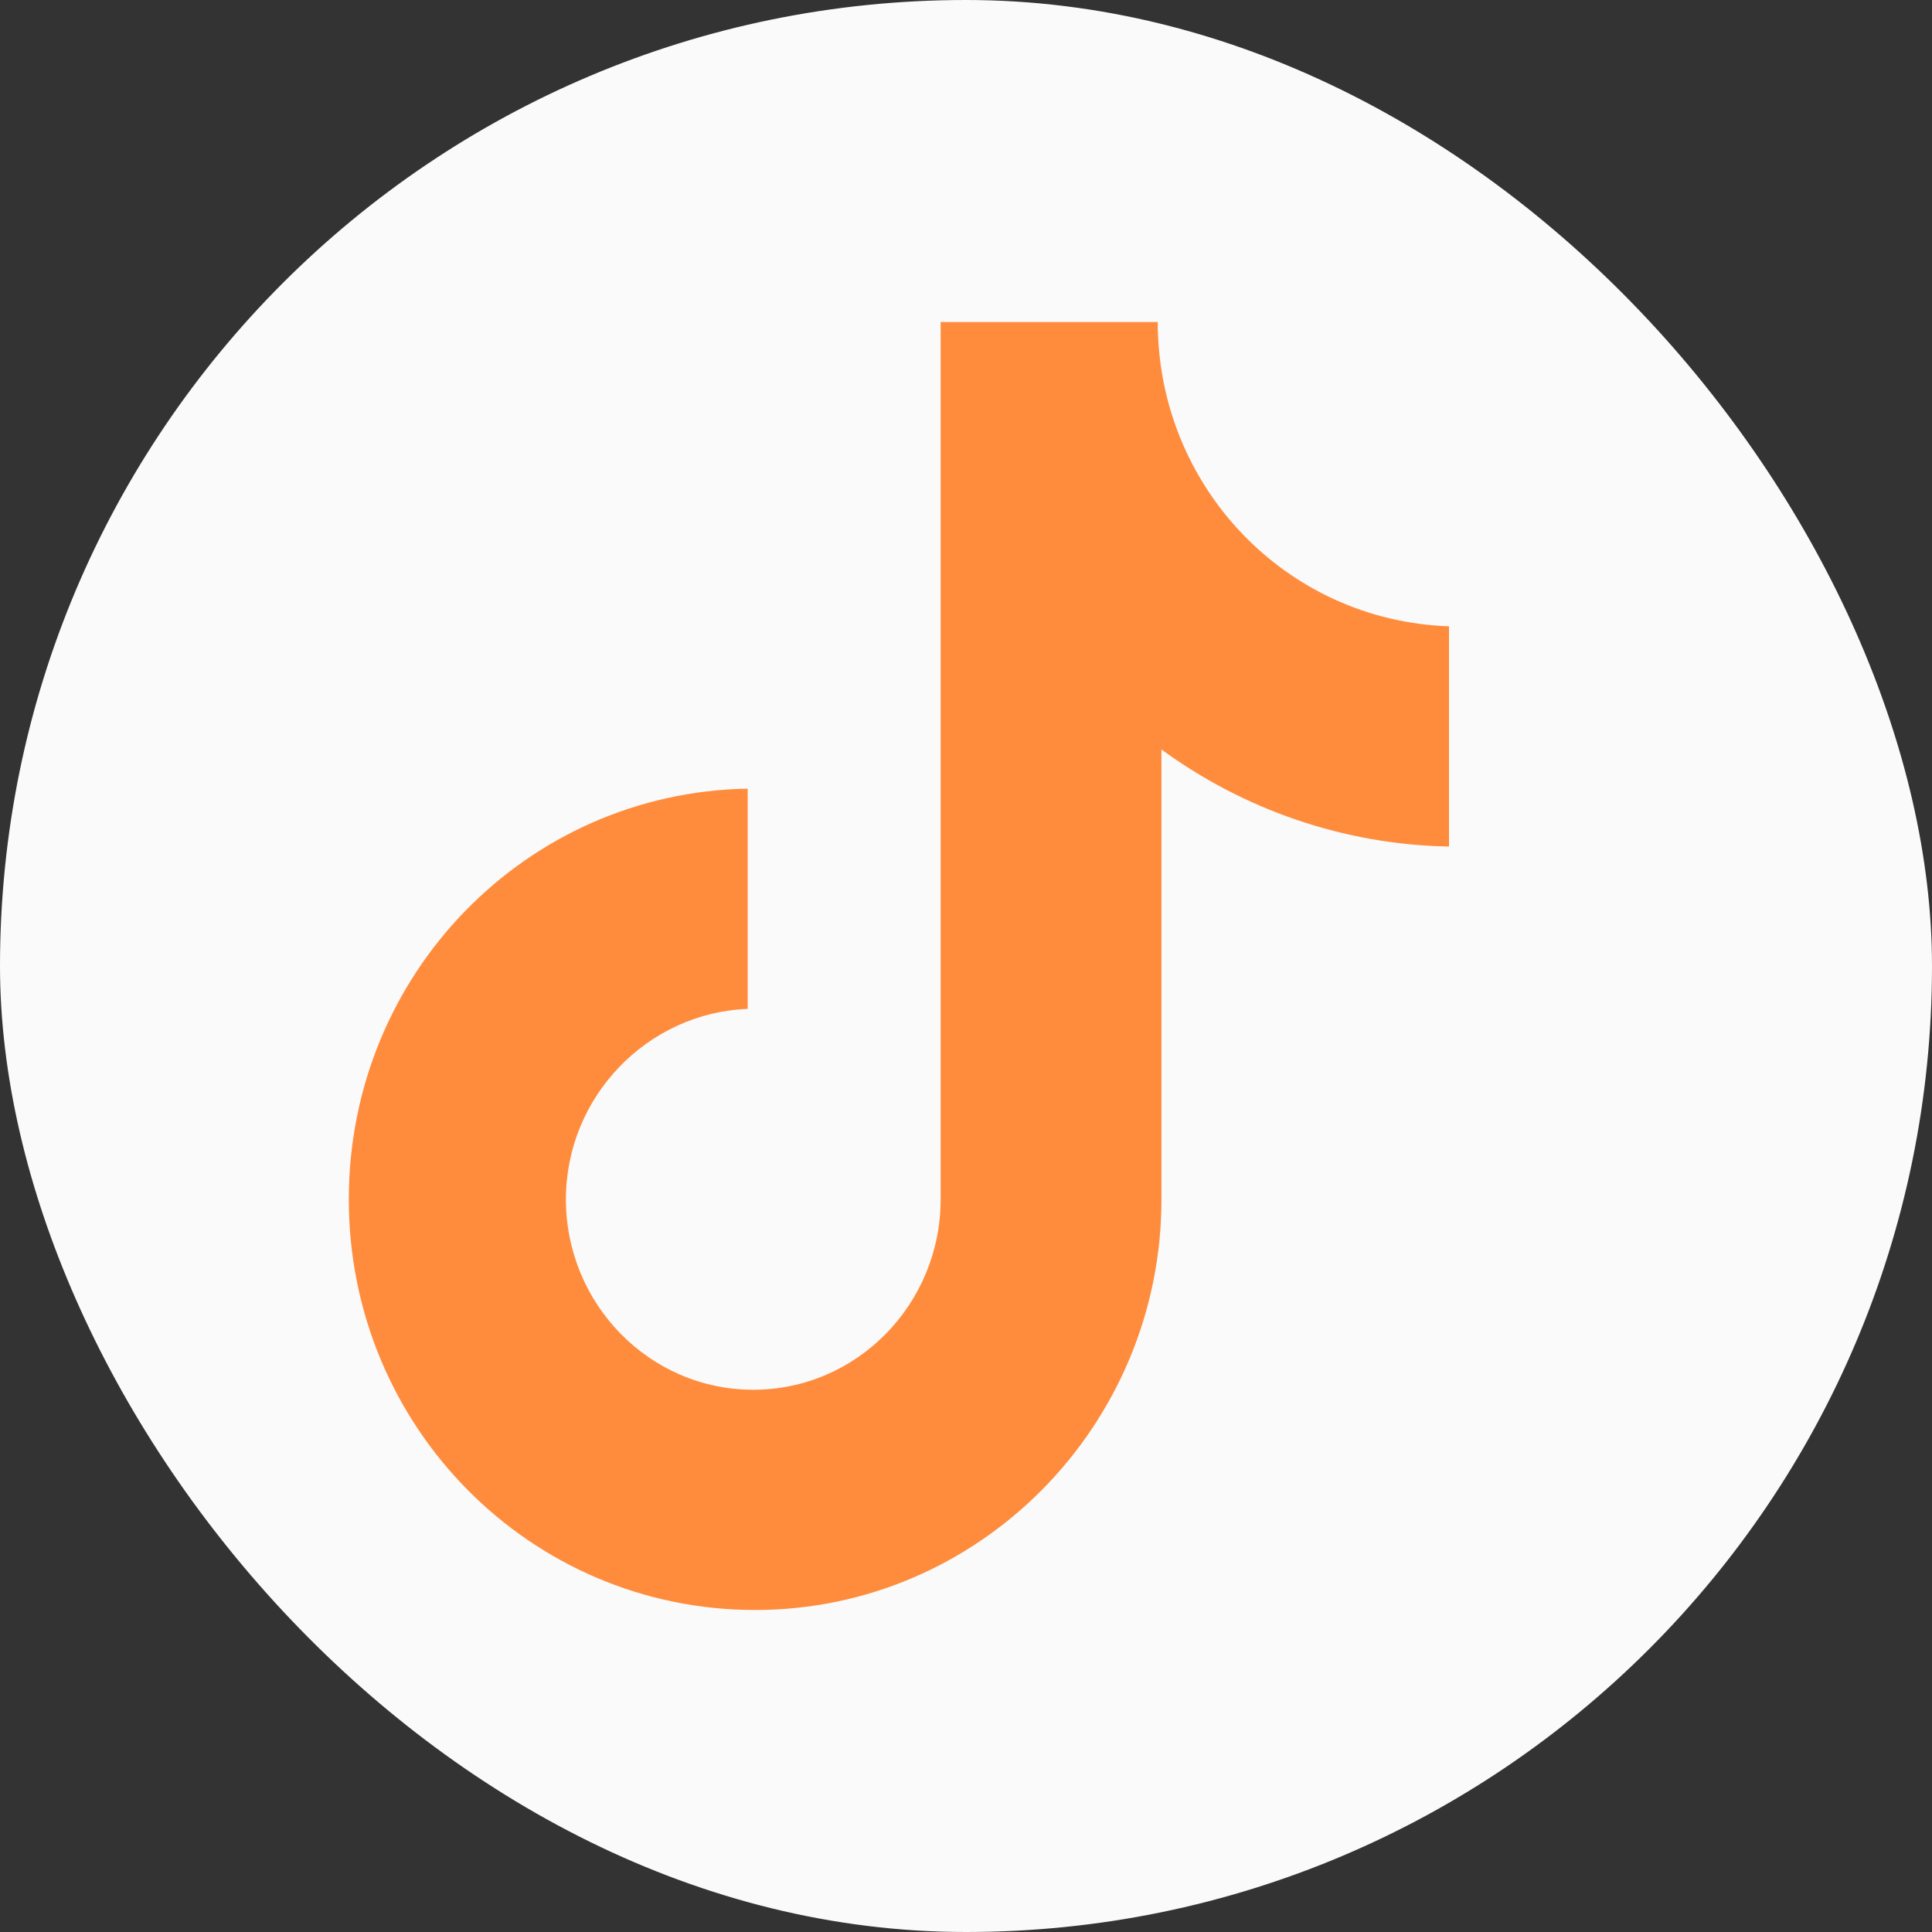
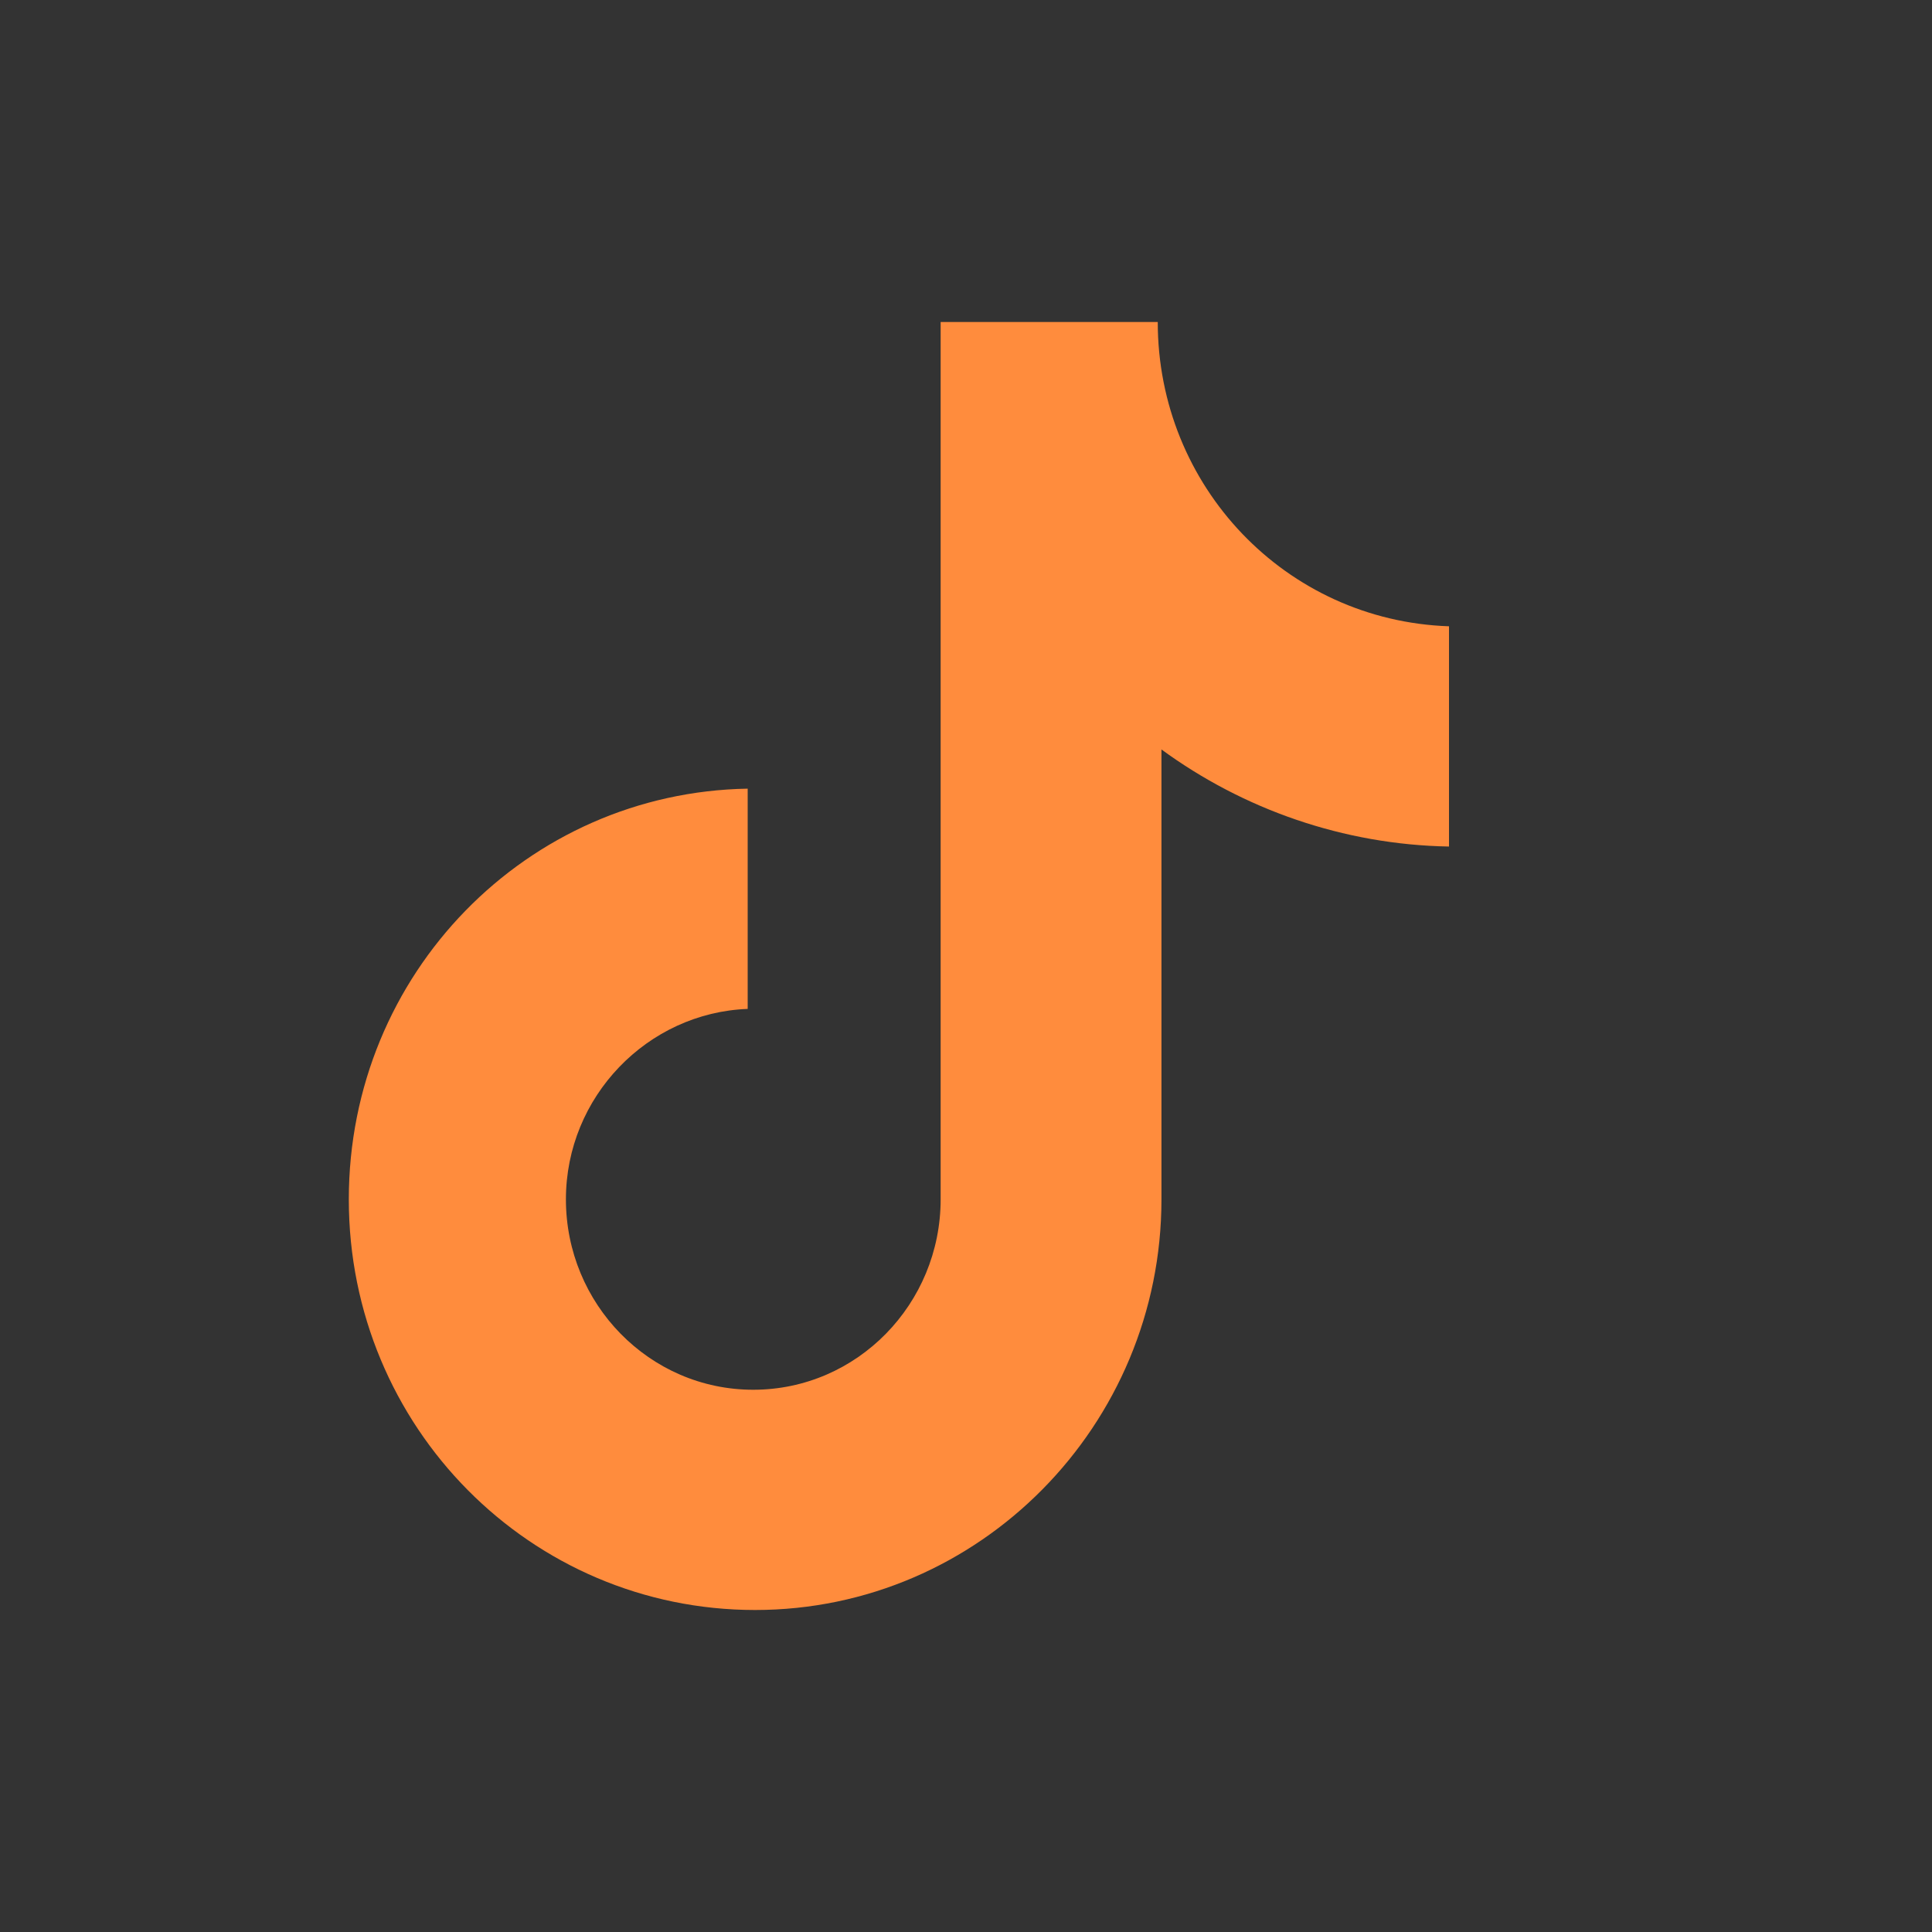
<svg xmlns="http://www.w3.org/2000/svg" width="24" height="24" viewBox="0 0 24 24" fill="none">
  <rect x="0" y="0" width="24" height="24" fill="#333333" stroke="none" />
-   <rect width="24" height="24" rx="12" fill="#FAFAFA" />
  <path d="M14.382 4H11.685V14.899C11.685 16.197 10.648 17.264 9.357 17.264C8.067 17.264 7.03 16.197 7.03 14.899C7.03 13.623 8.044 12.58 9.288 12.533V9.797C6.546 9.843 4.333 12.093 4.333 14.899C4.333 17.728 6.592 20 9.38 20C12.169 20 14.428 17.704 14.428 14.899V9.31C15.442 10.052 16.686 10.493 18 10.516V7.78C15.972 7.71 14.382 6.041 14.382 4Z" fill="#FF8C3D" />
</svg>